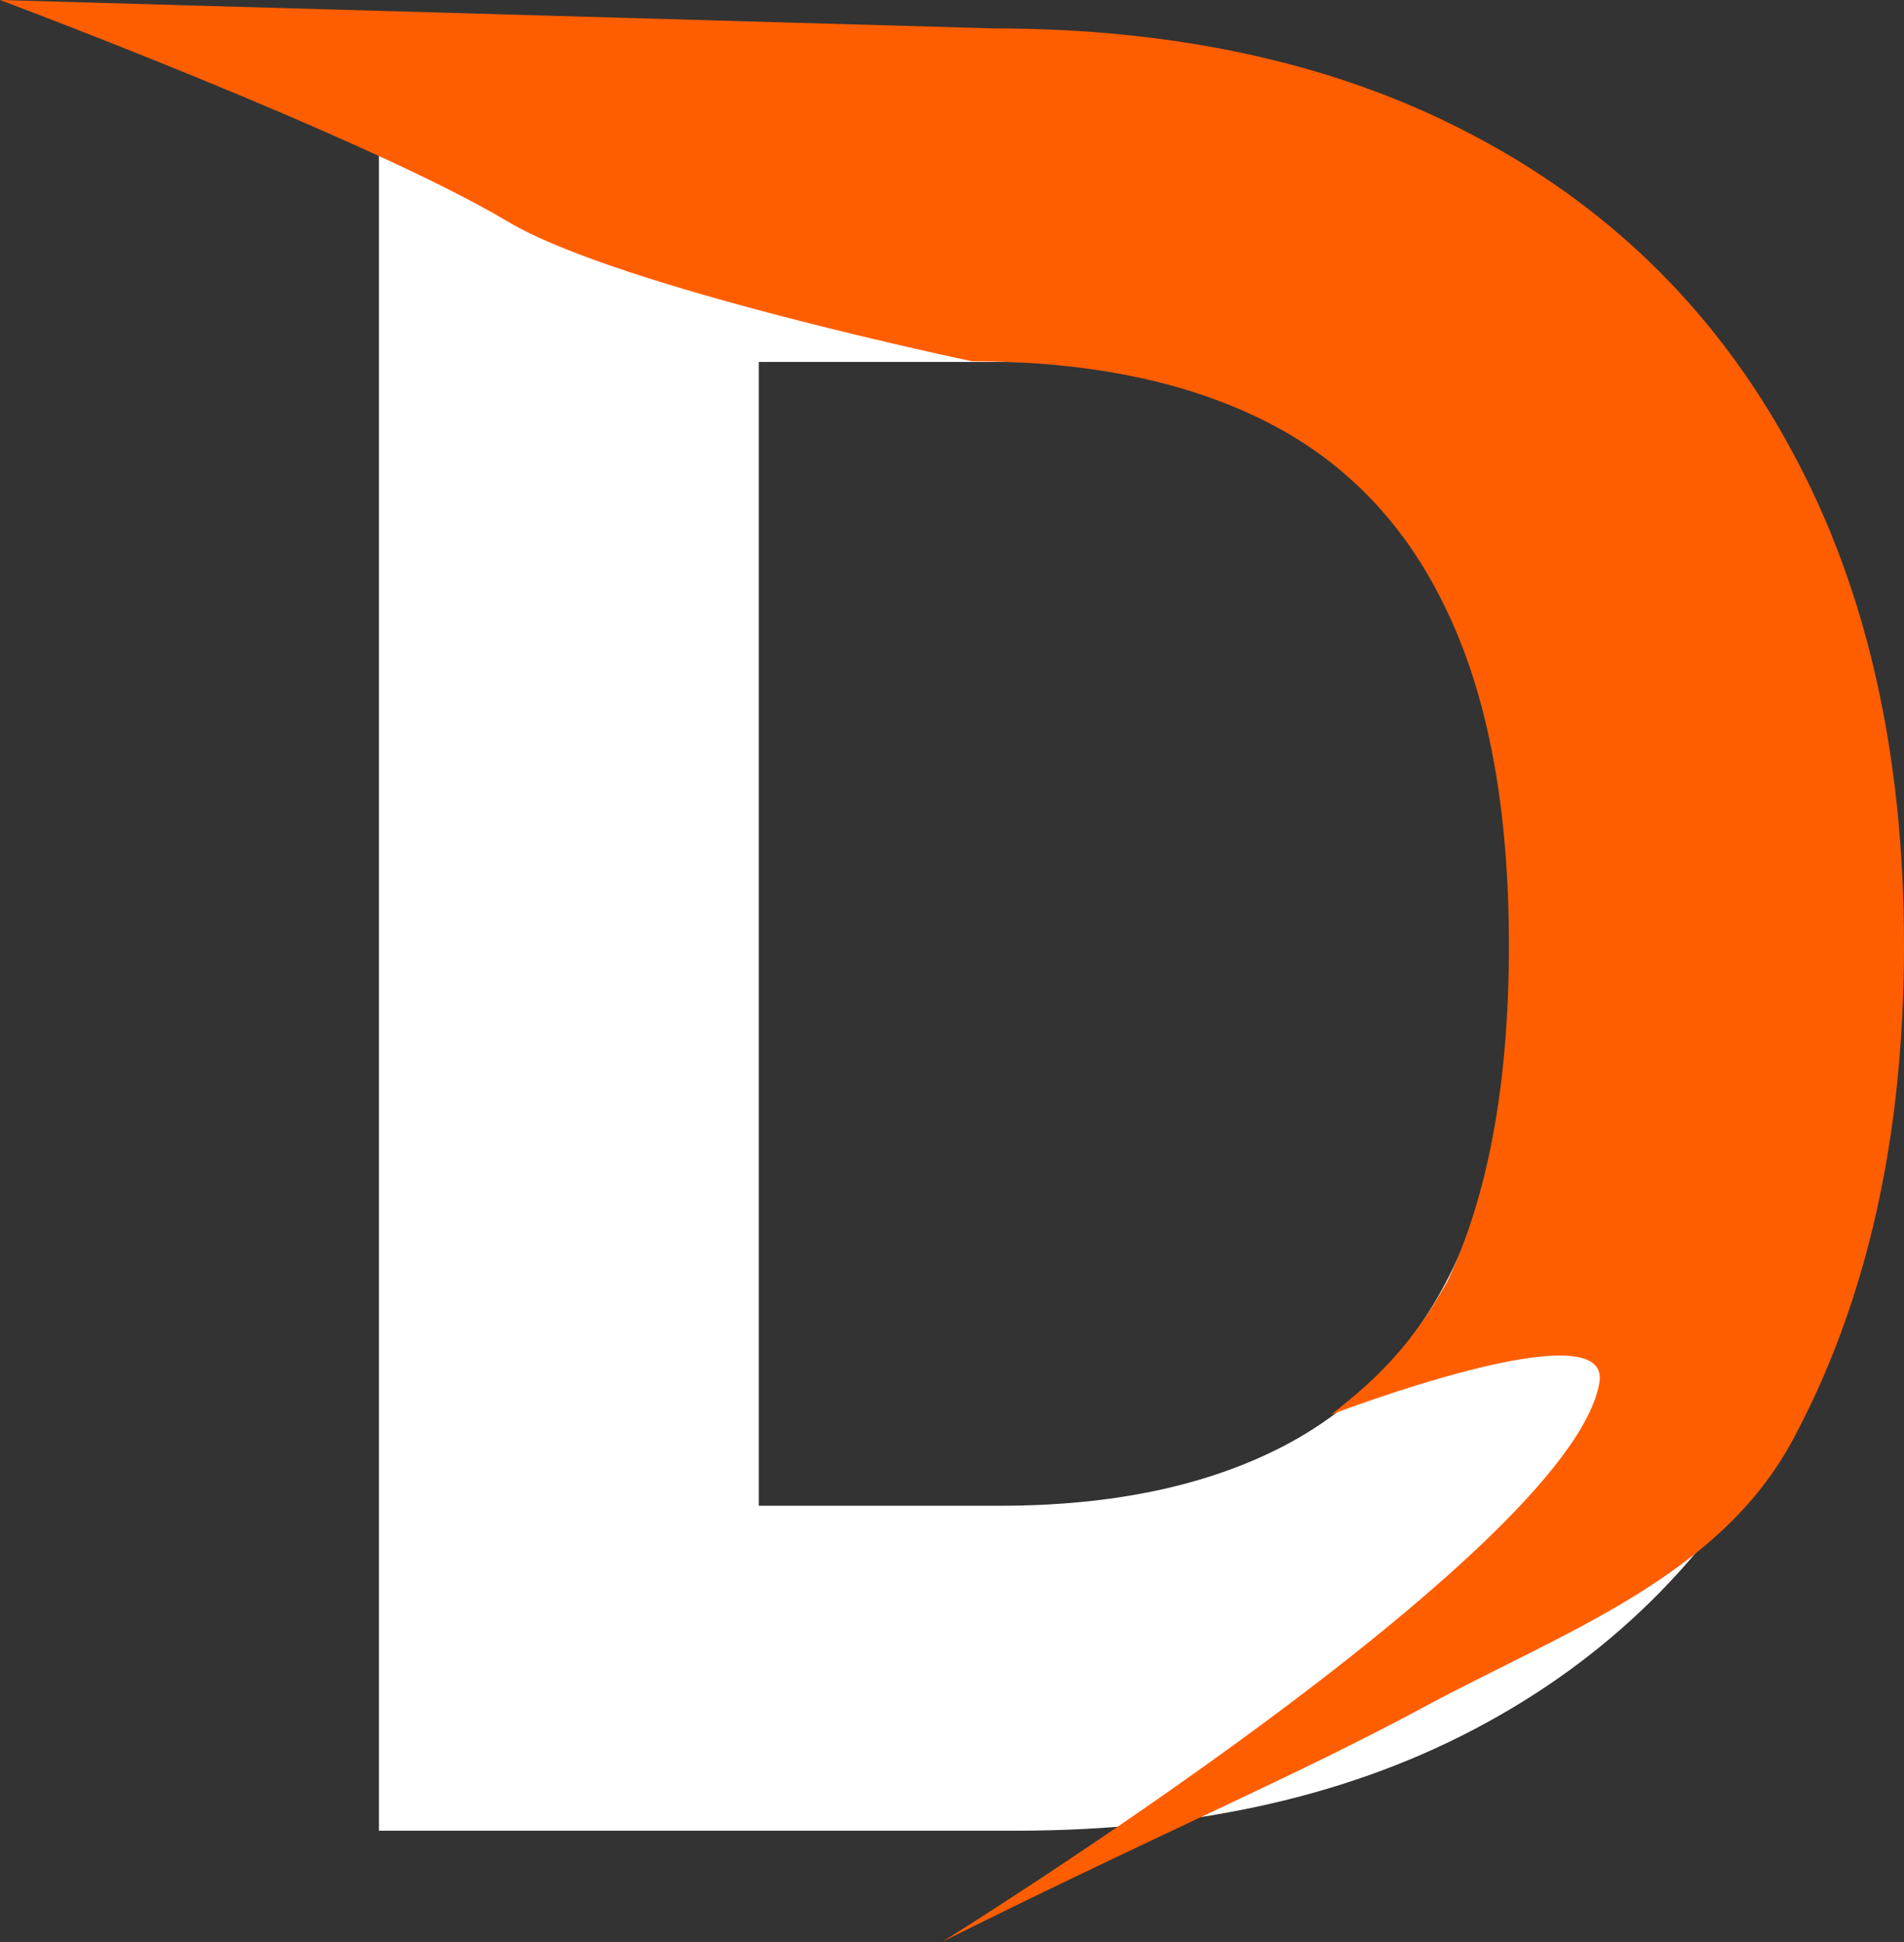
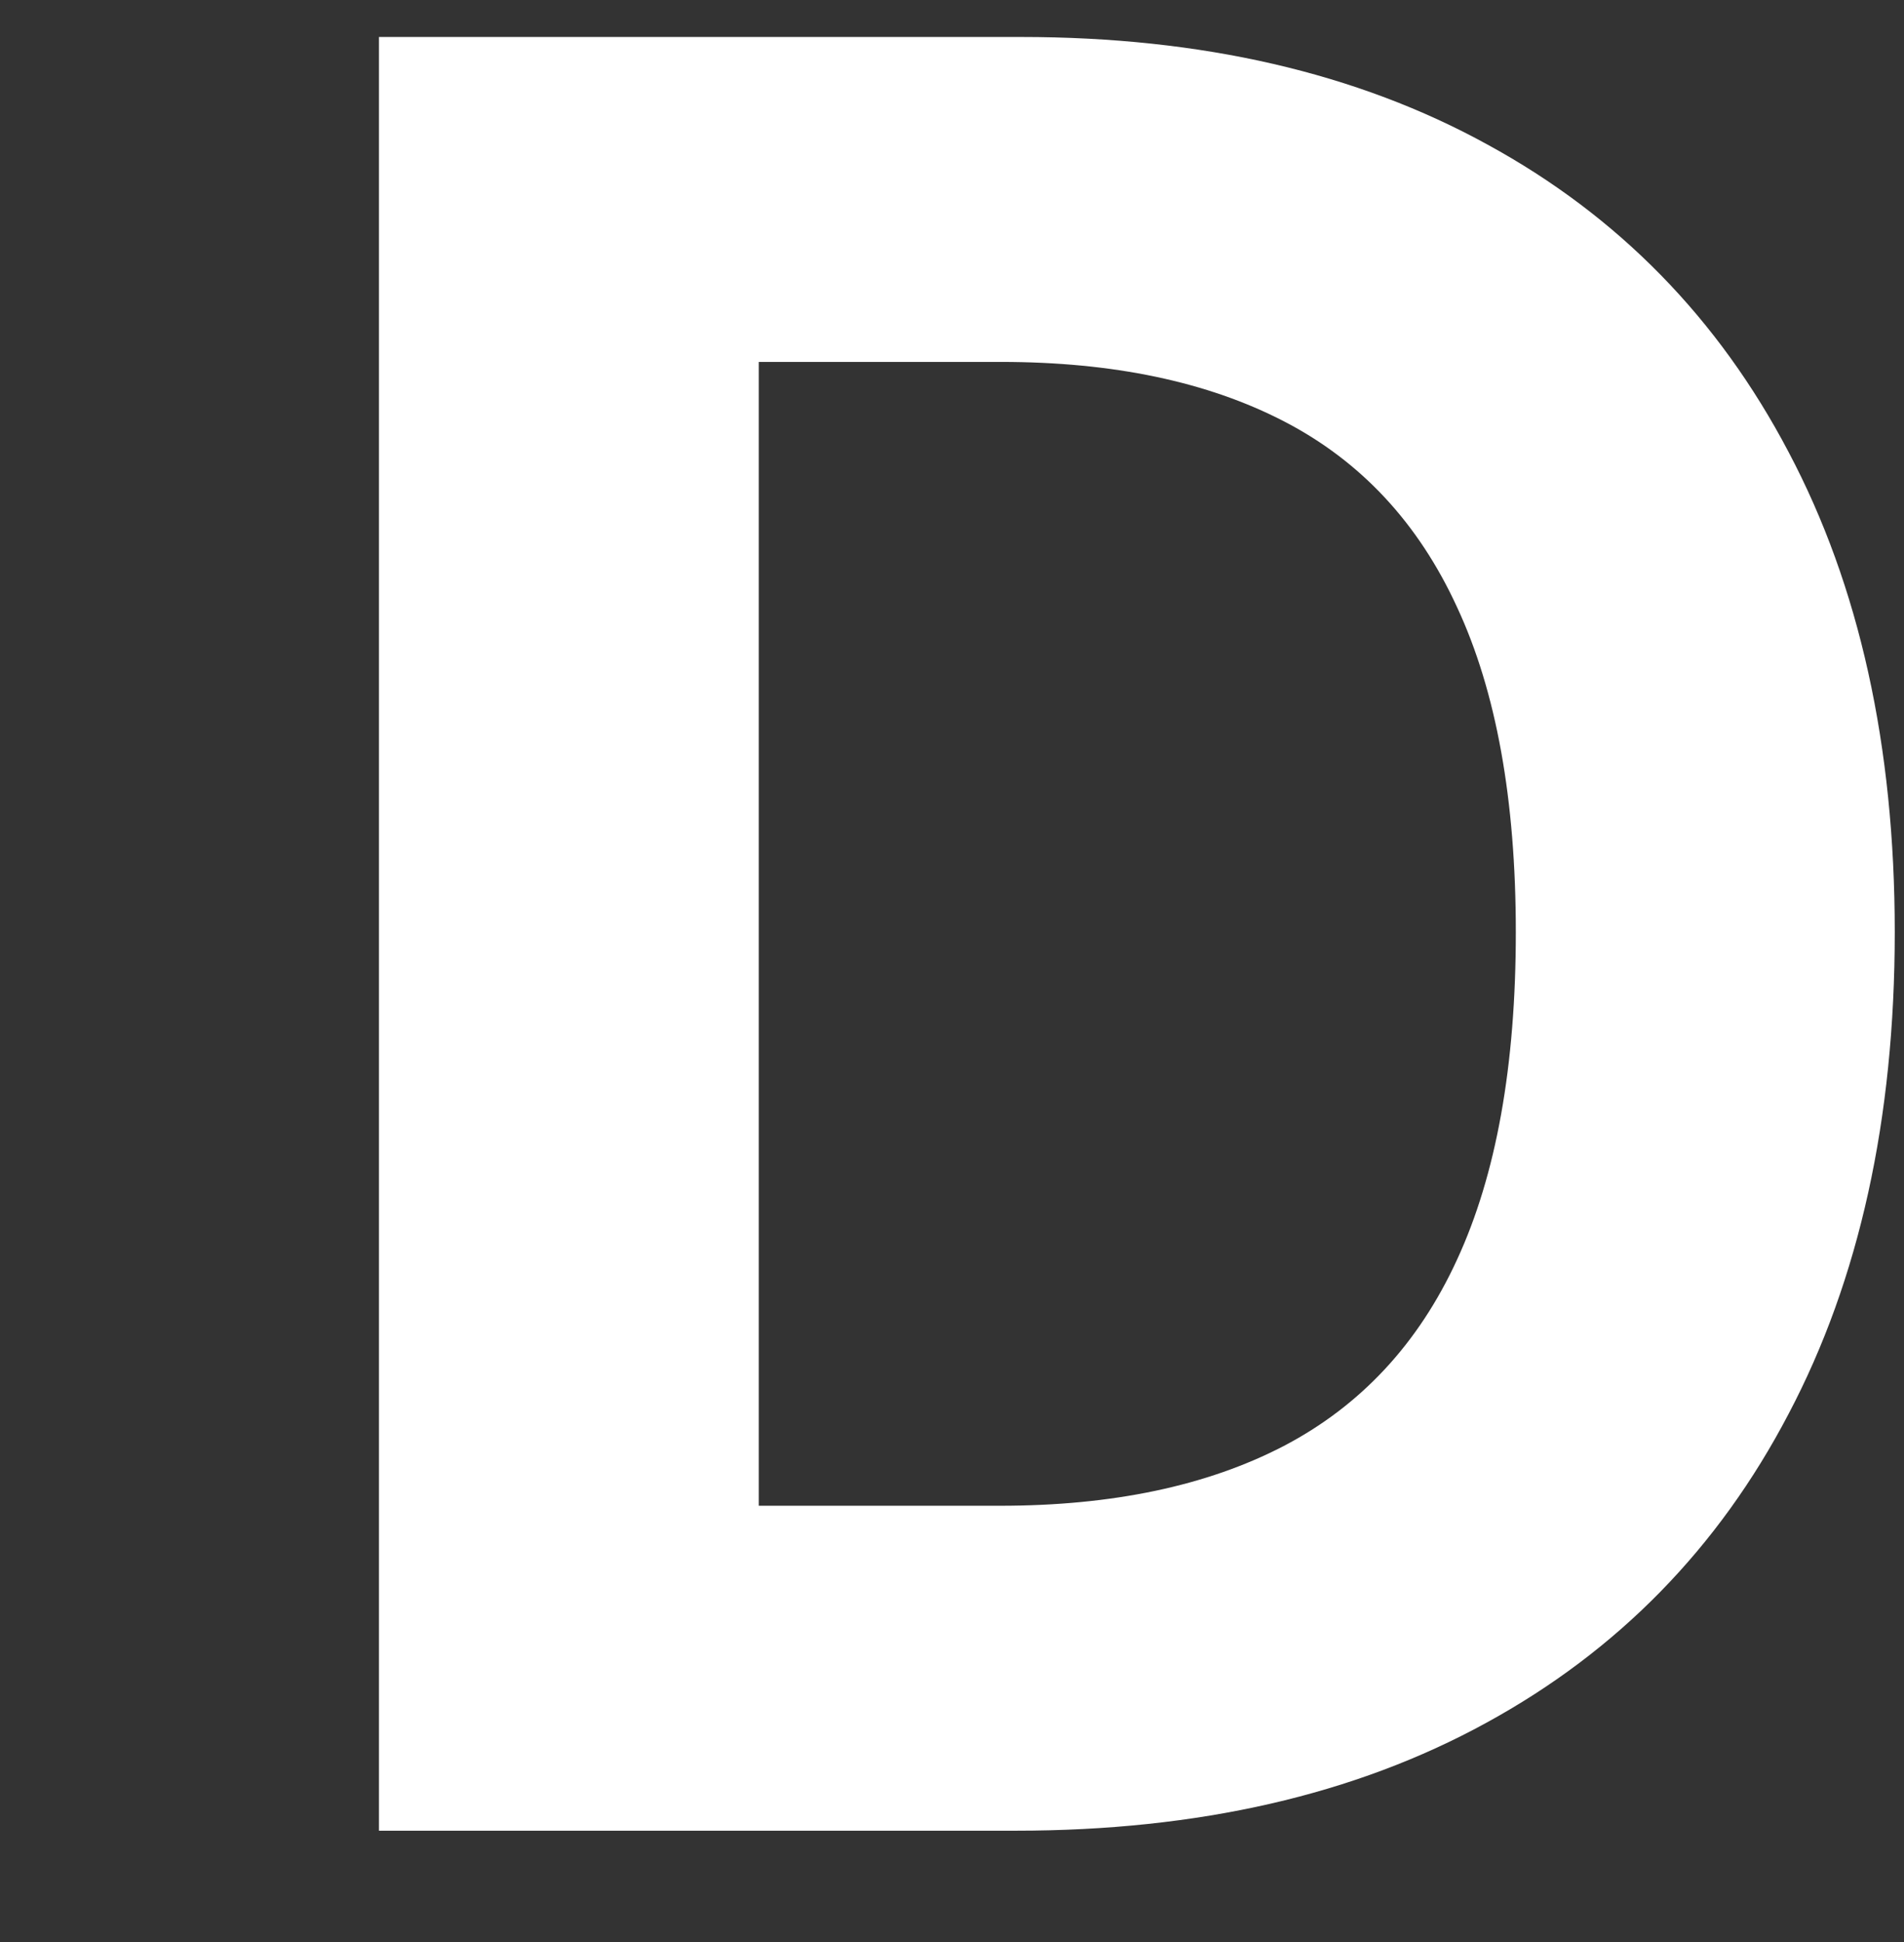
<svg xmlns="http://www.w3.org/2000/svg" width="1475" height="1504" viewBox="0 0 1475 1504" fill="none">
  <rect x="0" y="0" width="1475" height="1504" fill="#333333" stroke="none" />
  <path d="M786.93 1417.72H293.572V28.641H791.007C930.995 28.641 1051.5 56.449 1152.53 112.067C1253.56 167.232 1331.25 246.588 1385.62 350.136C1440.44 453.684 1467.84 577.58 1467.84 721.823C1467.84 866.518 1440.44 990.866 1385.62 1094.87C1331.25 1198.87 1253.1 1278.67 1151.17 1334.29C1049.69 1389.91 928.277 1417.72 786.93 1417.72ZM587.82 1166.08H774.698C861.681 1166.08 934.846 1150.71 994.194 1119.96C1053.99 1088.76 1098.85 1040.61 1128.75 975.492C1159.1 909.927 1174.28 825.371 1174.28 721.823C1174.28 619.18 1159.1 535.301 1128.75 470.188C1098.85 405.075 1054.22 357.145 994.873 326.397C935.526 295.649 862.36 280.275 775.377 280.275H587.82V1166.08Z" fill="white" />
-   <path fill-rule="evenodd" clip-rule="evenodd" d="M769.356 22.005L0 0C0 0 283.783 106.193 393.811 171.845C478.735 222.517 753.061 279.777 753.061 279.777C843.746 279.777 920.026 295.526 981.899 327.023C1043.77 358.521 1090.3 407.62 1121.47 474.322C1153.11 541.023 1168.94 626.947 1168.94 732.094C1168.94 838.167 1153.11 924.786 1121.47 991.95C1095.51 1038.23 1070.29 1065.36 1031.07 1095.51C1031.07 1095.51 1249.25 1011.71 1239 1070.89C1216.24 1202.26 730.125 1503.64 730.125 1503.64C907.125 1415.62 1000.45 1377.24 1106.25 1320.27C1212.52 1263.3 1332.6 1220.77 1389.27 1114.24C1446.42 1007.7 1475 880.318 1475 732.094C1475 584.332 1446.42 457.415 1389.27 351.341C1332.6 245.268 1251.59 163.976 1146.27 107.465C1040.94 50.491 915.302 22.005 769.356 22.005Z" fill="#FF5E00" />
</svg>